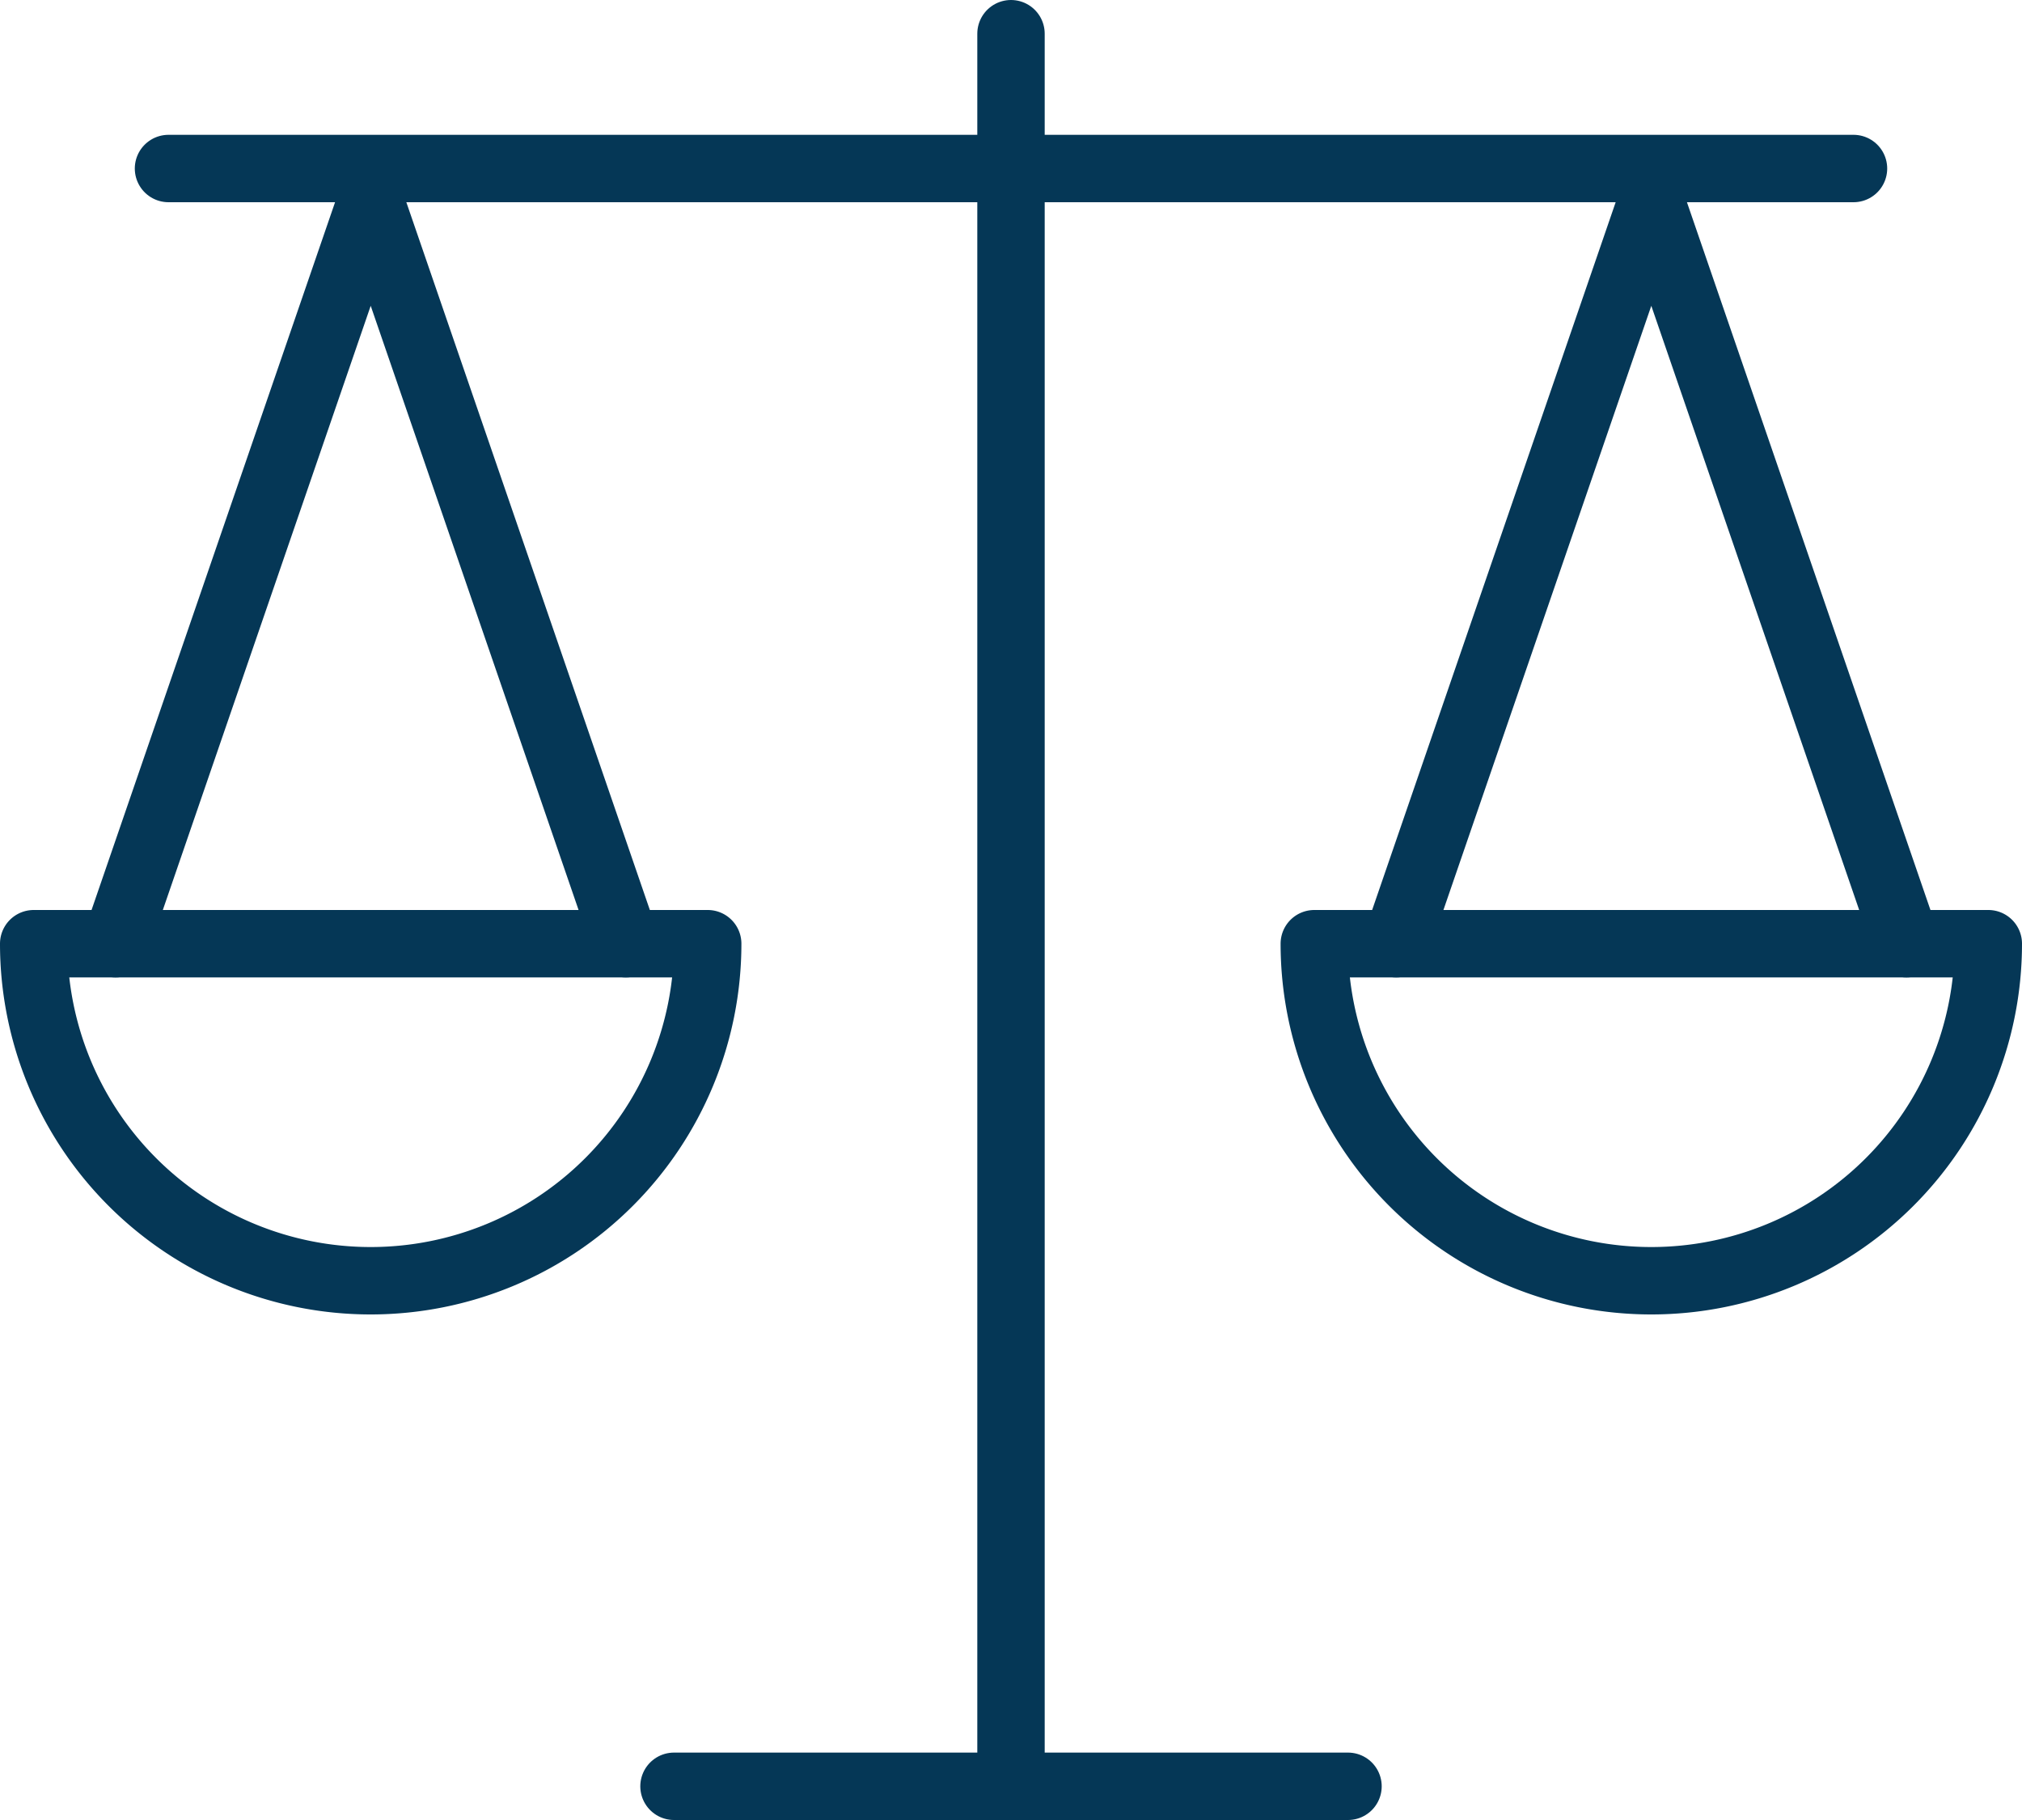
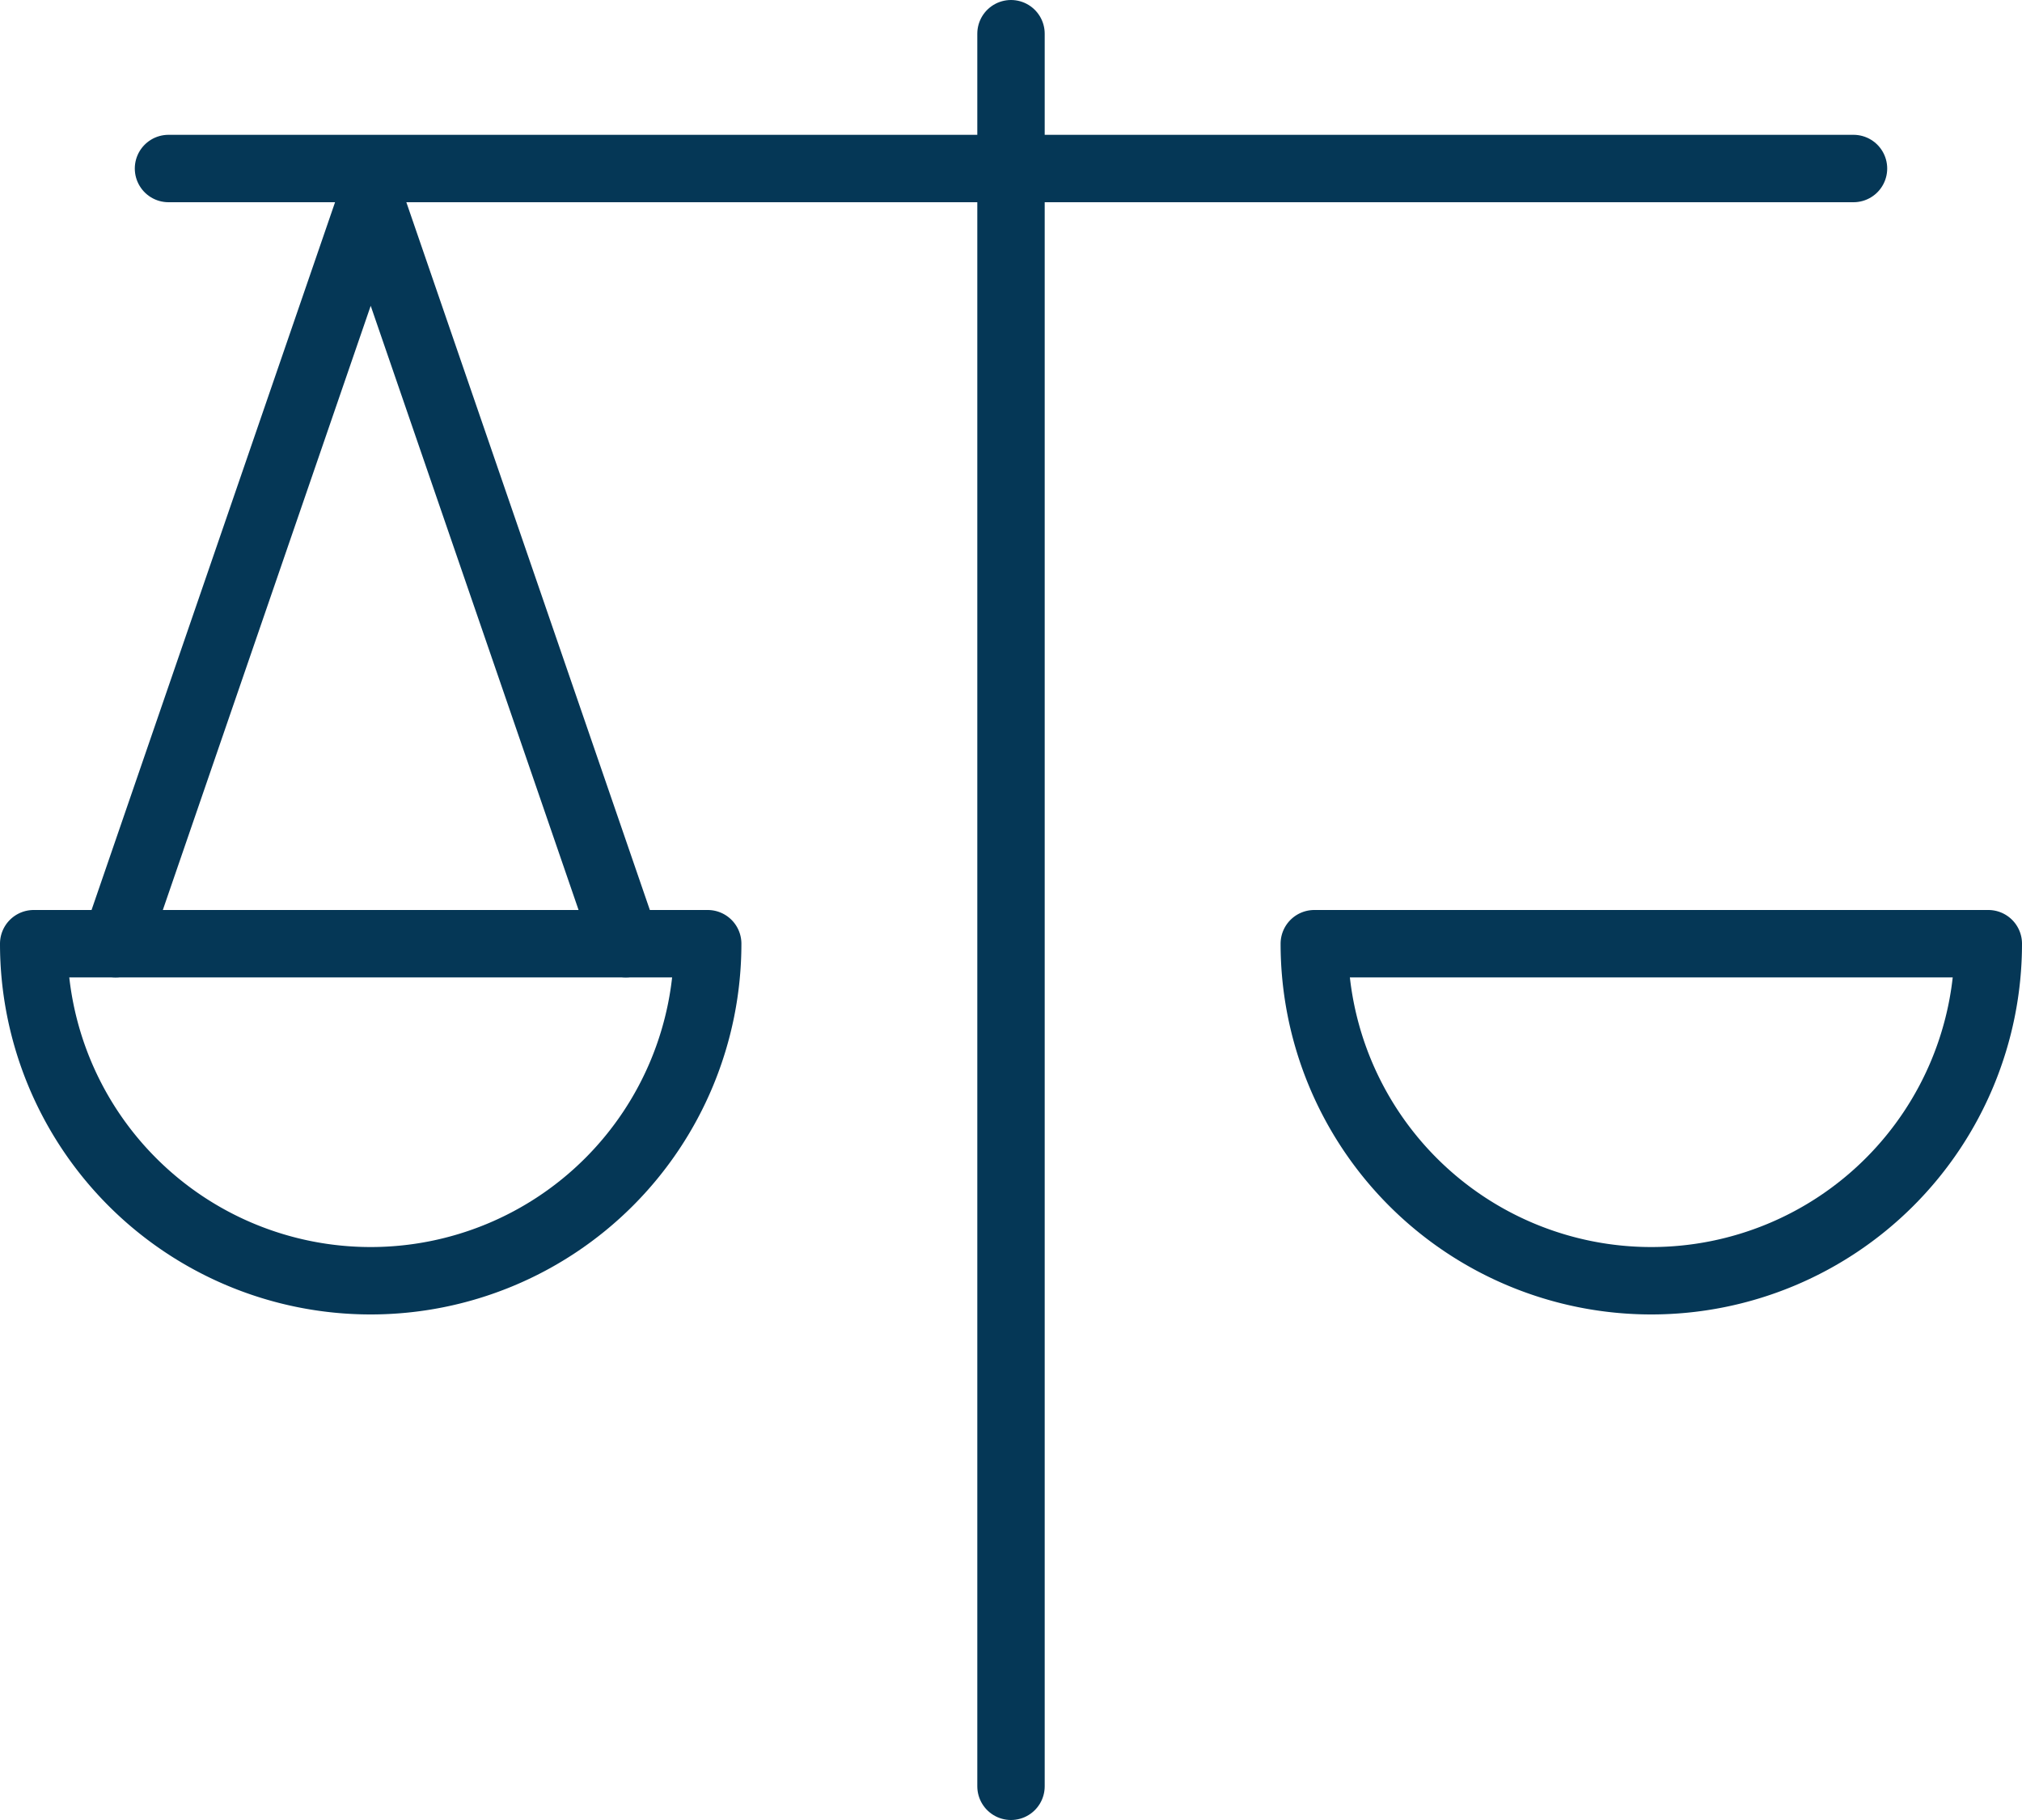
<svg xmlns="http://www.w3.org/2000/svg" width="60" height="54" viewBox="0 0 60 54">
  <g id="Component_20_1" data-name="Component 20 – 1" transform="translate(1 1)">
    <line id="Line_3468" data-name="Line 3468" x2="50" transform="translate(4 4)" fill="none" stroke="#053756" stroke-linecap="round" stroke-linejoin="round" stroke-width="2" />
    <line id="Line_3469" data-name="Line 3469" y1="52" transform="translate(29)" fill="none" stroke="#053756" stroke-linecap="round" stroke-linejoin="round" stroke-width="2" />
    <path id="Path_27793" data-name="Path 27793" d="M997,1043a10,10,0,1,1-20,0Z" transform="translate(-939 -1016)" fill="none" stroke="#053756" stroke-linecap="round" stroke-linejoin="round" stroke-width="2" />
-     <path id="Path_27794" data-name="Path 27794" d="M979.43,1043l7.57-22,7.57,22" transform="translate(-939 -1016)" fill="none" stroke="#053756" stroke-linecap="round" stroke-linejoin="round" stroke-width="2" />
    <path id="Path_27795" data-name="Path 27795" d="M959,1043a10,10,0,0,1-20,0Z" transform="translate(-939 -1016)" fill="none" stroke="#053756" stroke-linecap="round" stroke-linejoin="round" stroke-width="2" />
    <path id="Path_27796" data-name="Path 27796" d="M941.43,1043l7.57-22,7.57,22" transform="translate(-939 -1016)" fill="none" stroke="#053756" stroke-linecap="round" stroke-linejoin="round" stroke-width="2" />
-     <line id="Line_3470" data-name="Line 3470" x2="20" transform="translate(19 52)" fill="none" stroke="#053756" stroke-linecap="round" stroke-linejoin="round" stroke-width="2" />
  </g>
</svg>